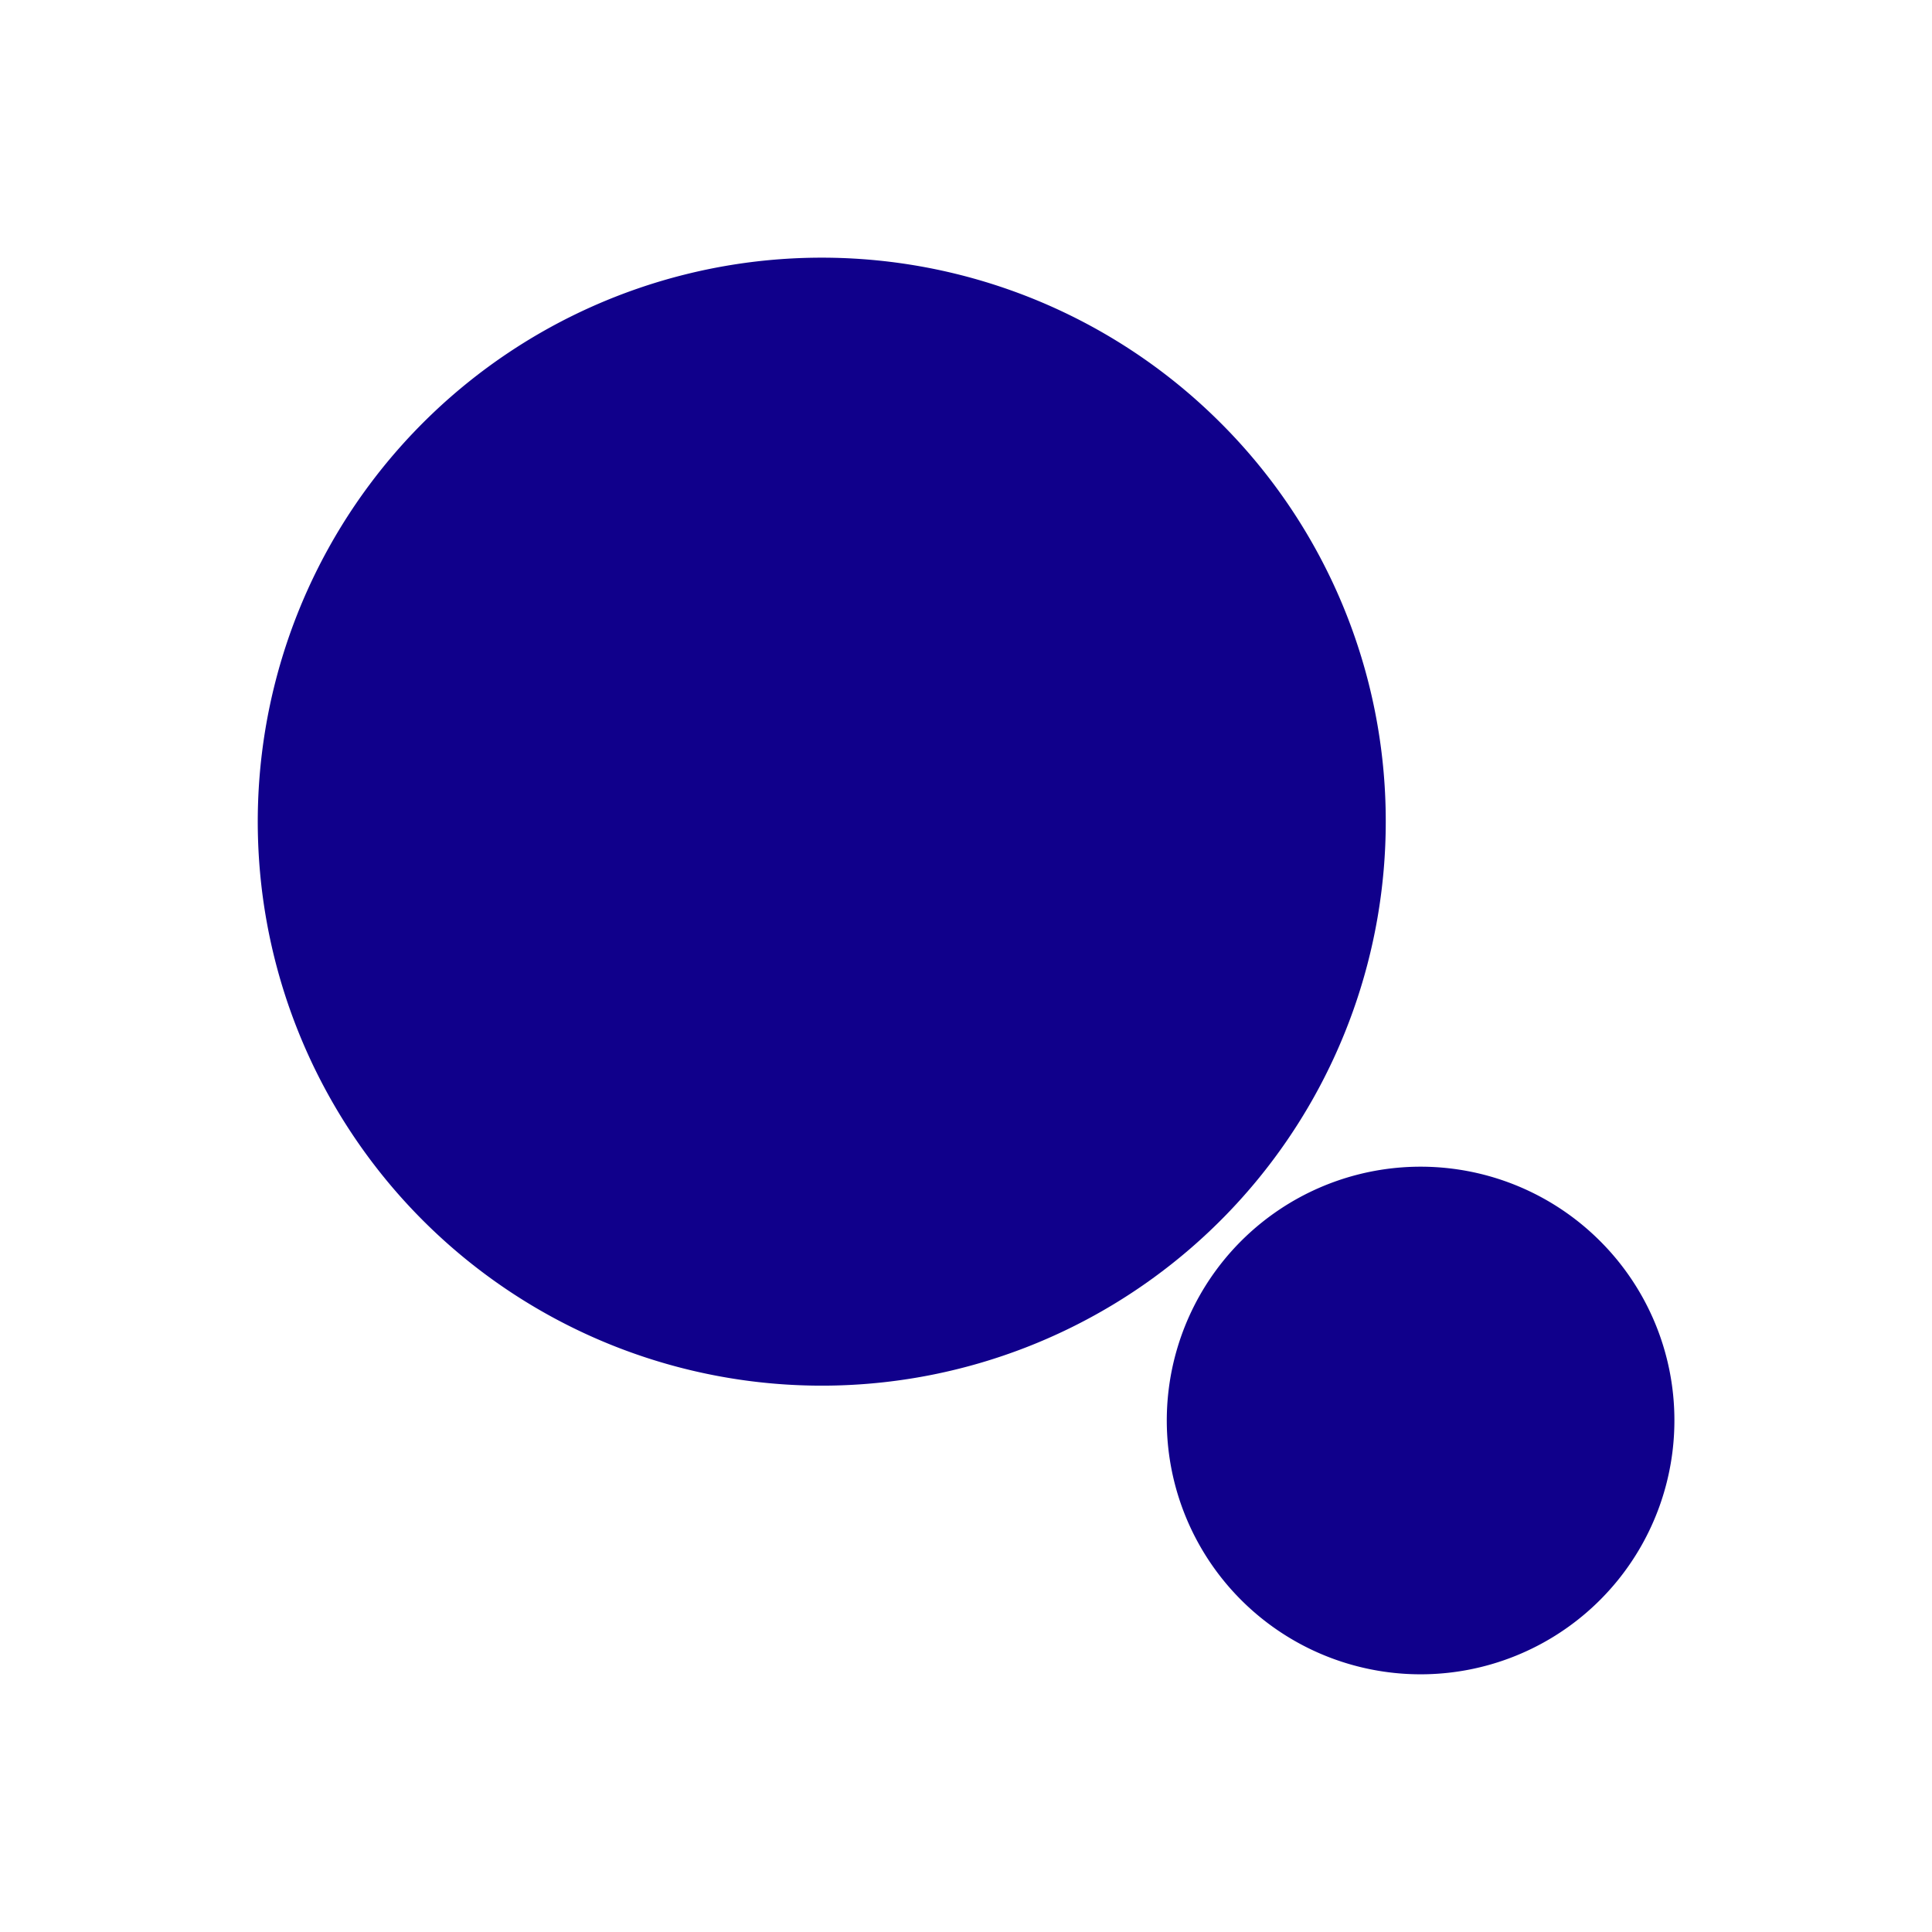
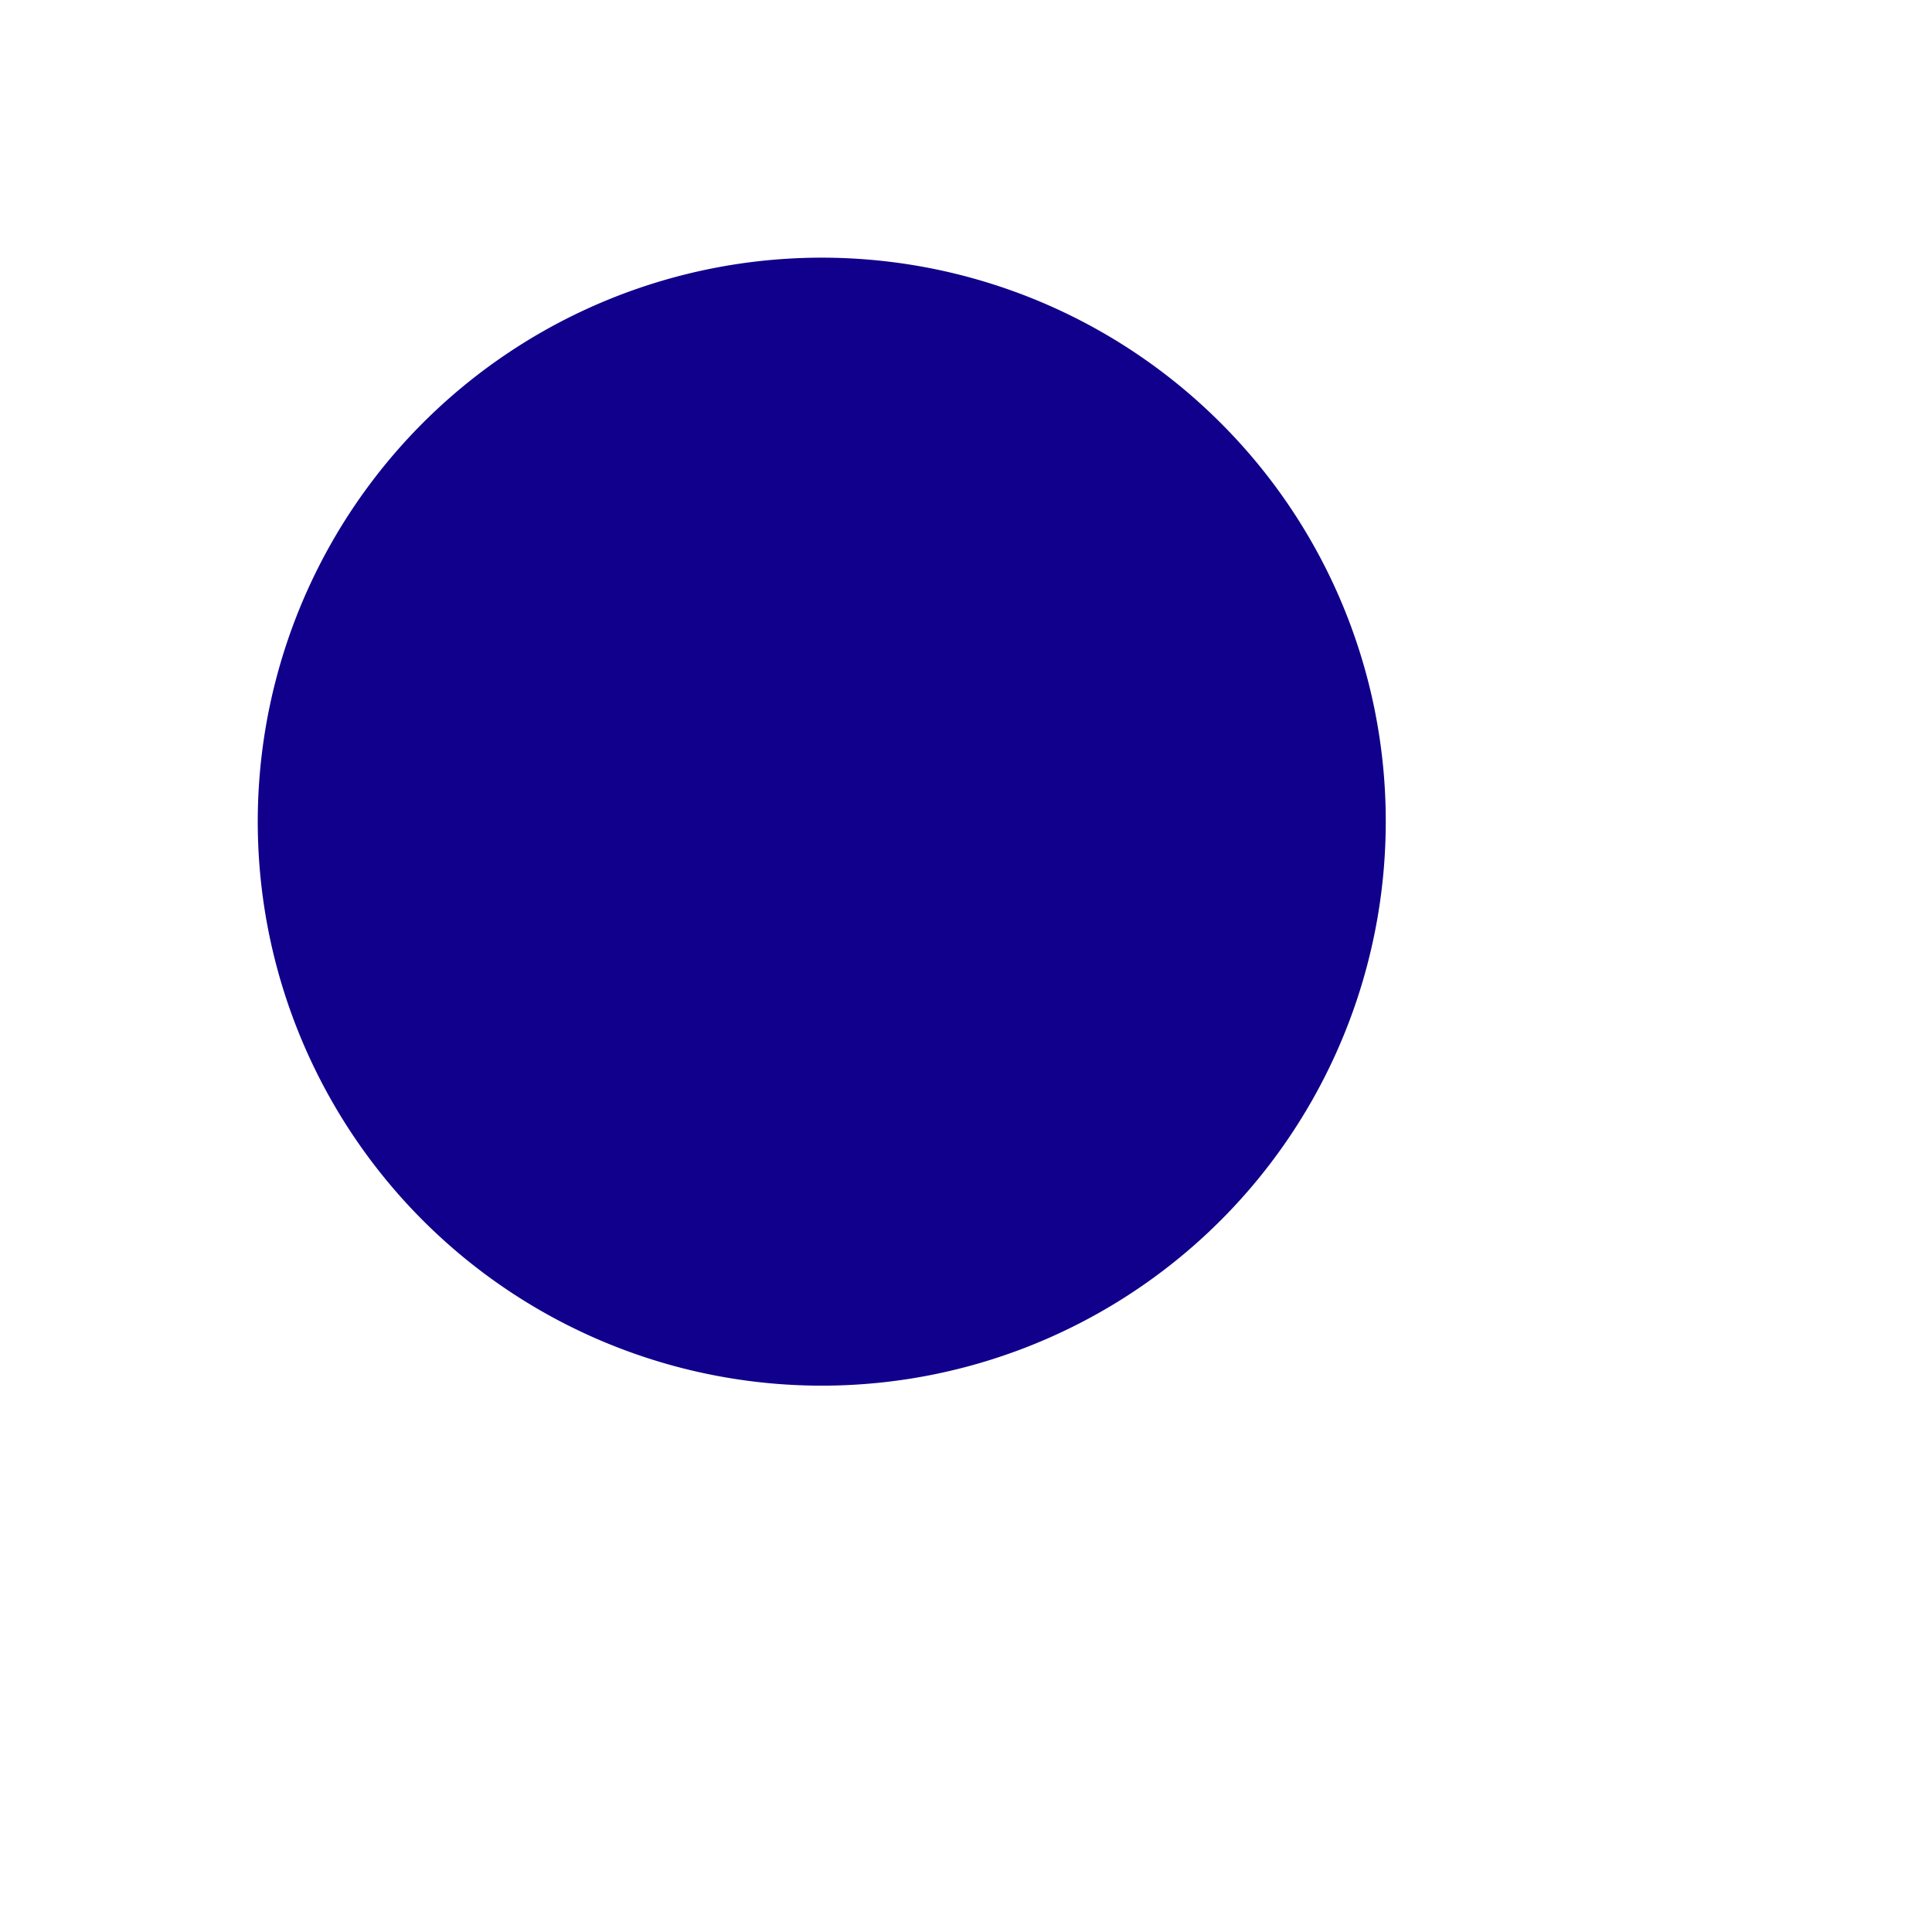
<svg xmlns="http://www.w3.org/2000/svg" viewBox="0 0 300 300">
  <g id="Ebene_1" data-name="Ebene 1">
    <path d="M215.179,127.481a87.577,87.577,0,1,1-25.649-61.818,87.331,87.331,0,0,1,25.649,61.818" fill="#10008b" />
-     <path d="M260,220.577a39.411,39.411,0,1,1-11.545-27.872A39.296,39.296,0,0,1,260,220.577" fill="#10008b" />
  </g>
</svg>